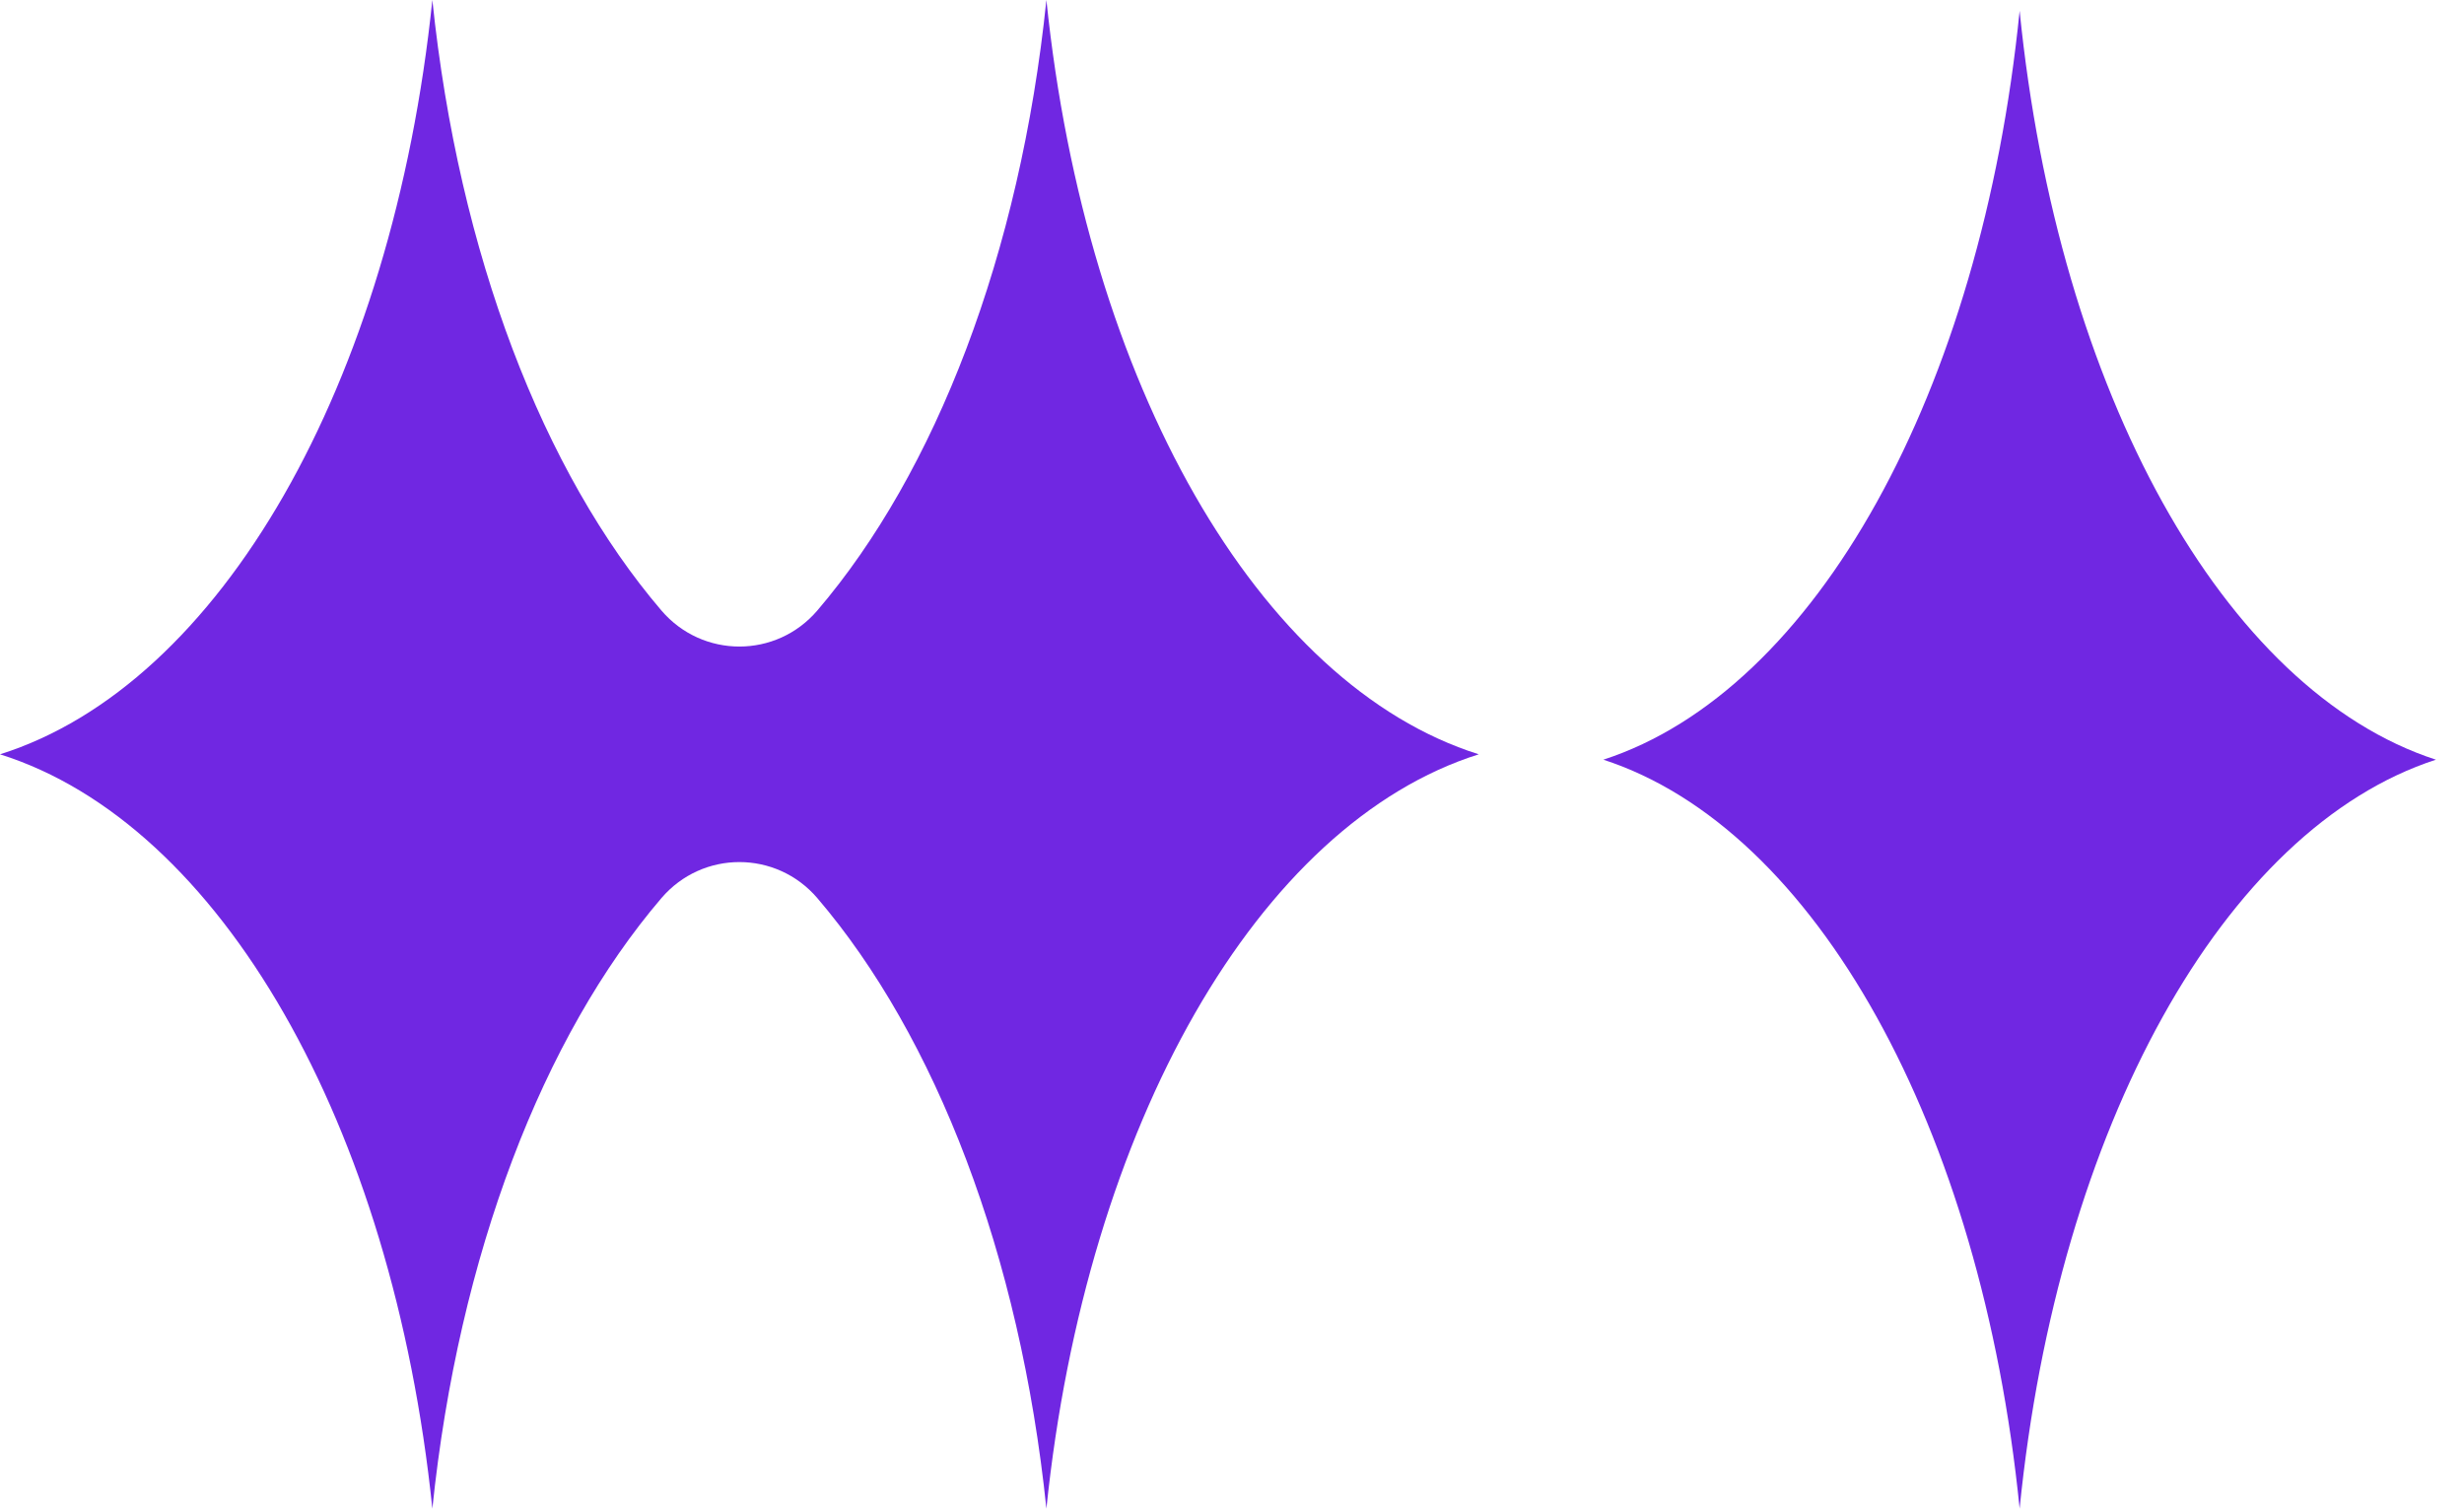
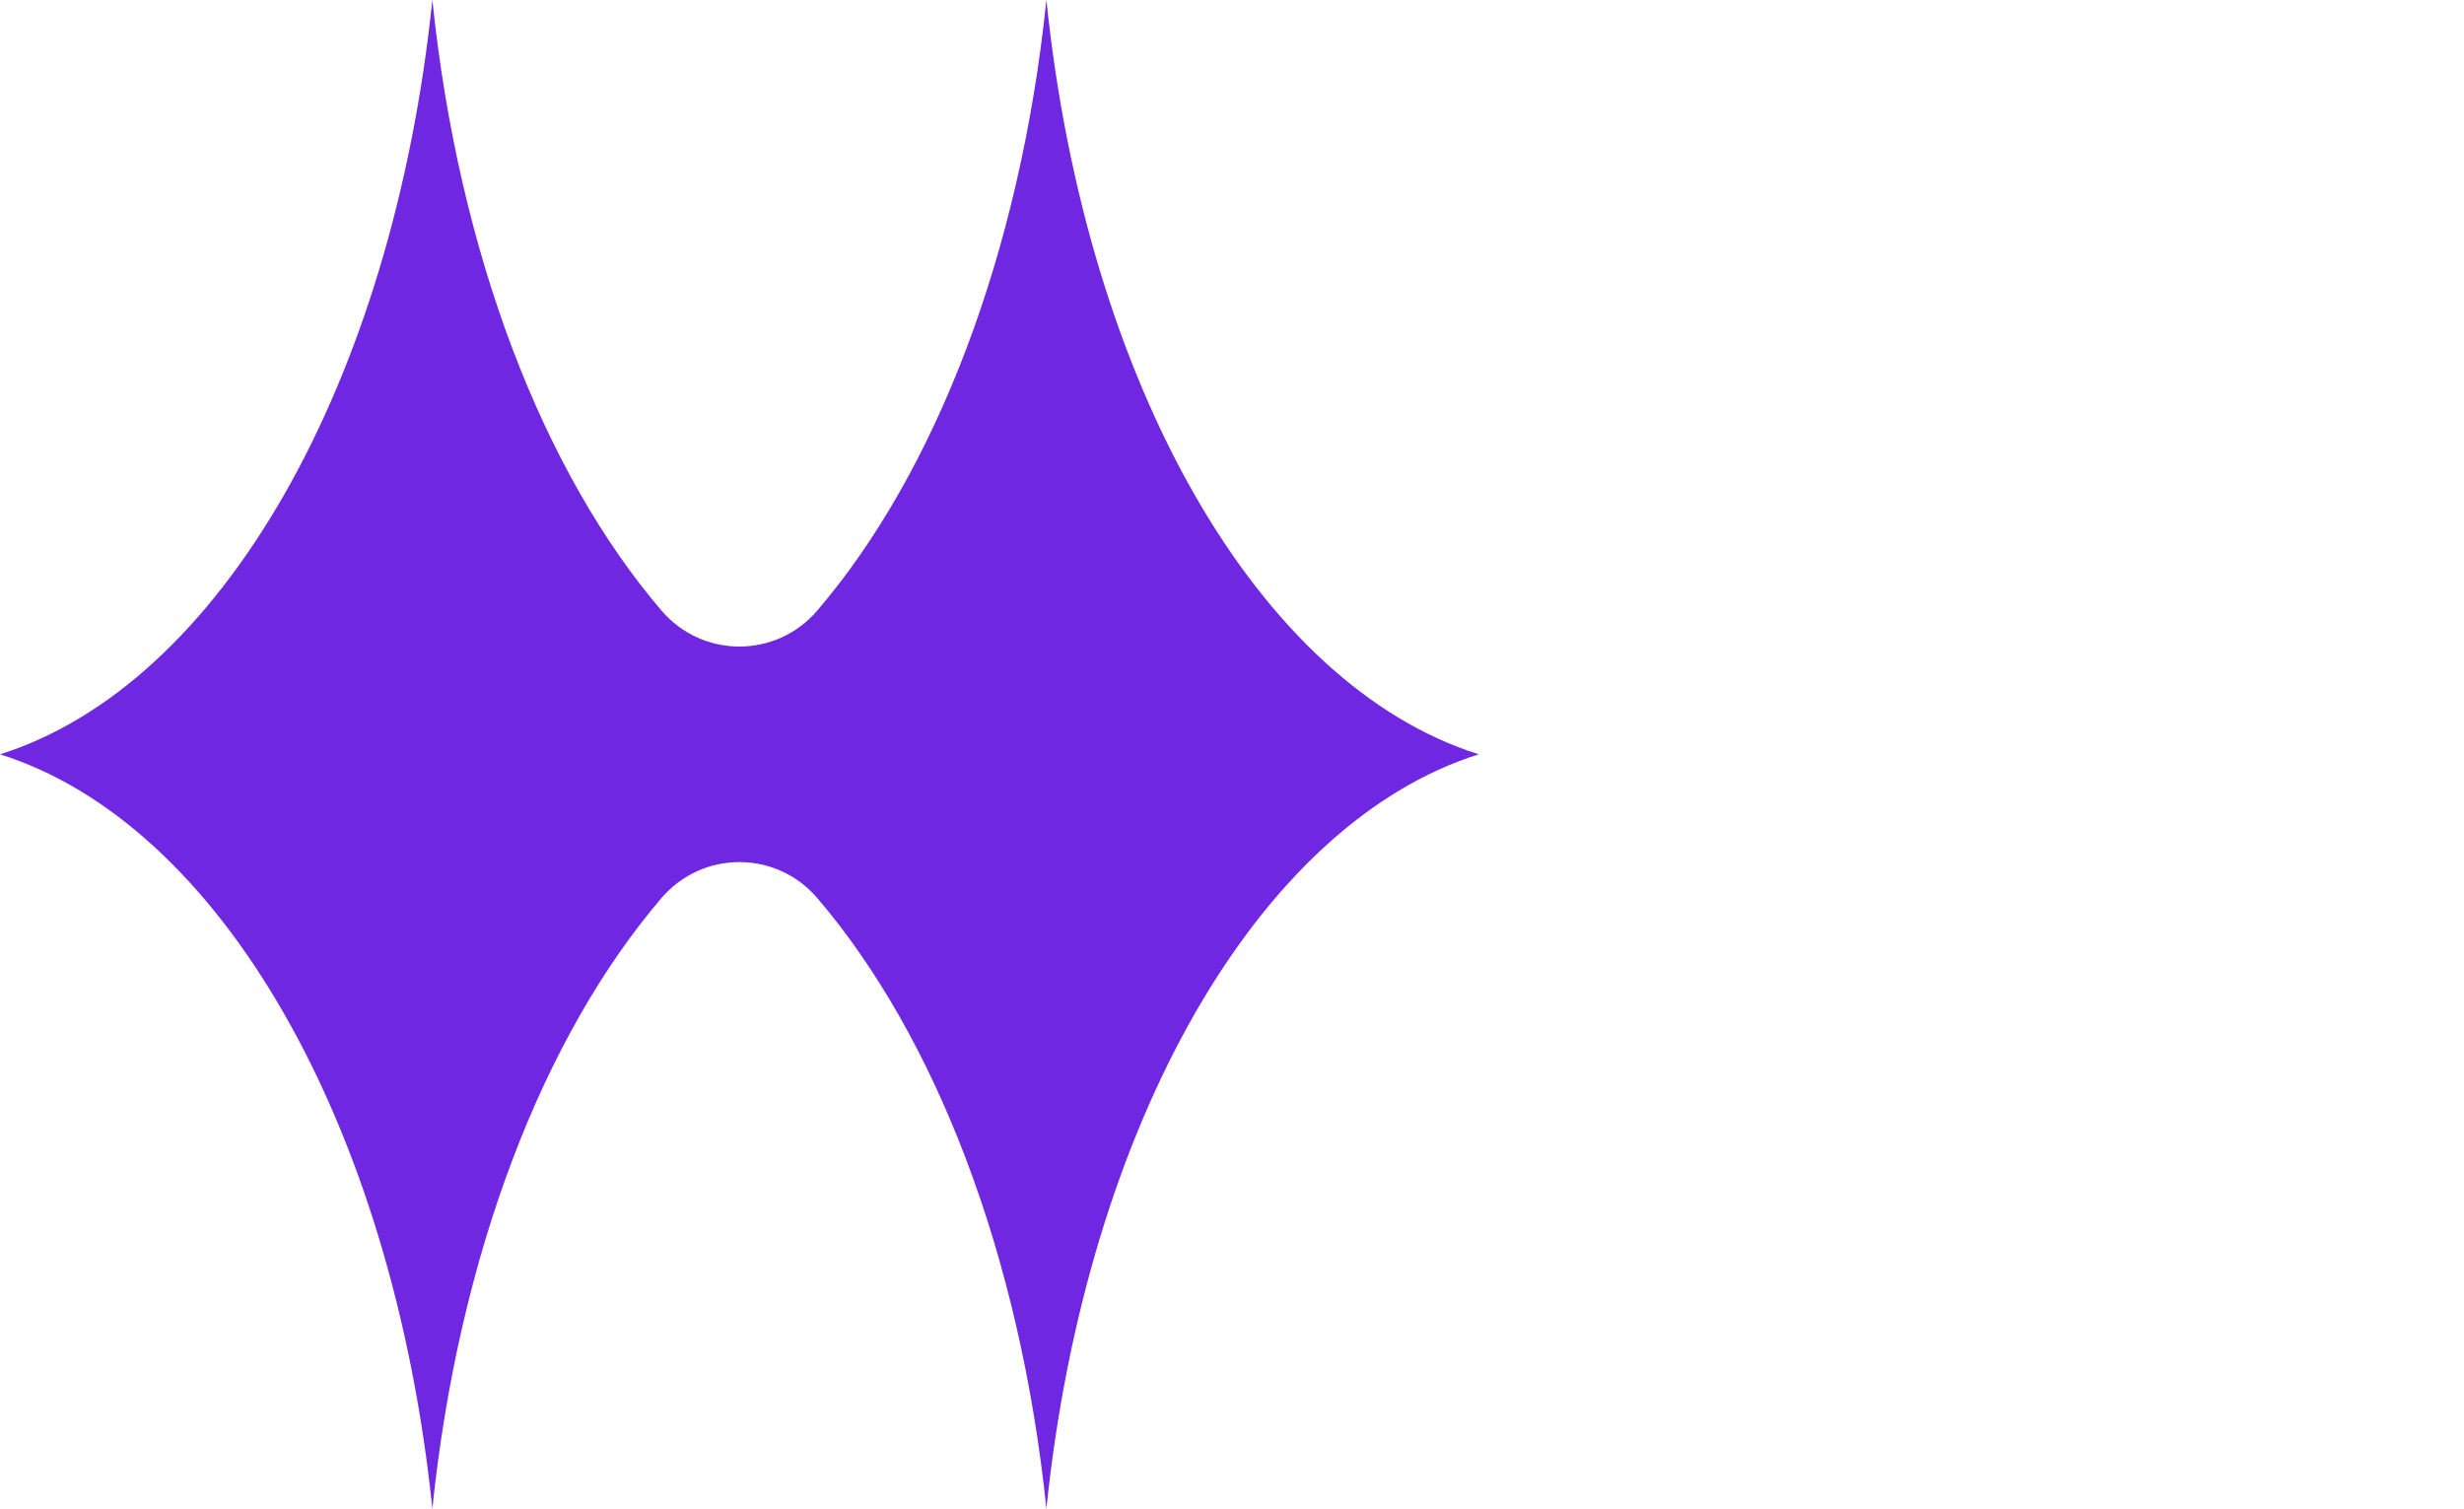
<svg xmlns="http://www.w3.org/2000/svg" width="49" height="30" viewBox="0 0 49 30" fill="none">
  <path d="M20.809 0C20.286 5.061 18.603 9.392 16.254 12.14C15.437 13.096 13.97 13.096 13.153 12.14C10.804 9.391 9.123 5.061 8.598 0C7.807 7.641 4.379 13.621 0 15C4.381 16.379 7.809 22.359 8.598 30C9.122 24.939 10.804 20.607 13.153 17.86C13.97 16.904 15.437 16.904 16.254 17.86C18.603 20.609 20.284 24.939 20.809 30C21.6 22.359 25.028 16.379 29.407 15C25.027 13.621 21.599 7.641 20.809 0Z" fill="#7027E2" />
-   <path d="M31.885 15.107C36.101 13.737 39.401 7.8 40.163 0.215C40.925 7.8 44.223 13.737 48.441 15.107C44.225 16.477 40.925 22.414 40.163 29.999C39.401 22.414 36.102 16.477 31.885 15.107Z" fill="#7027E2" />
</svg>